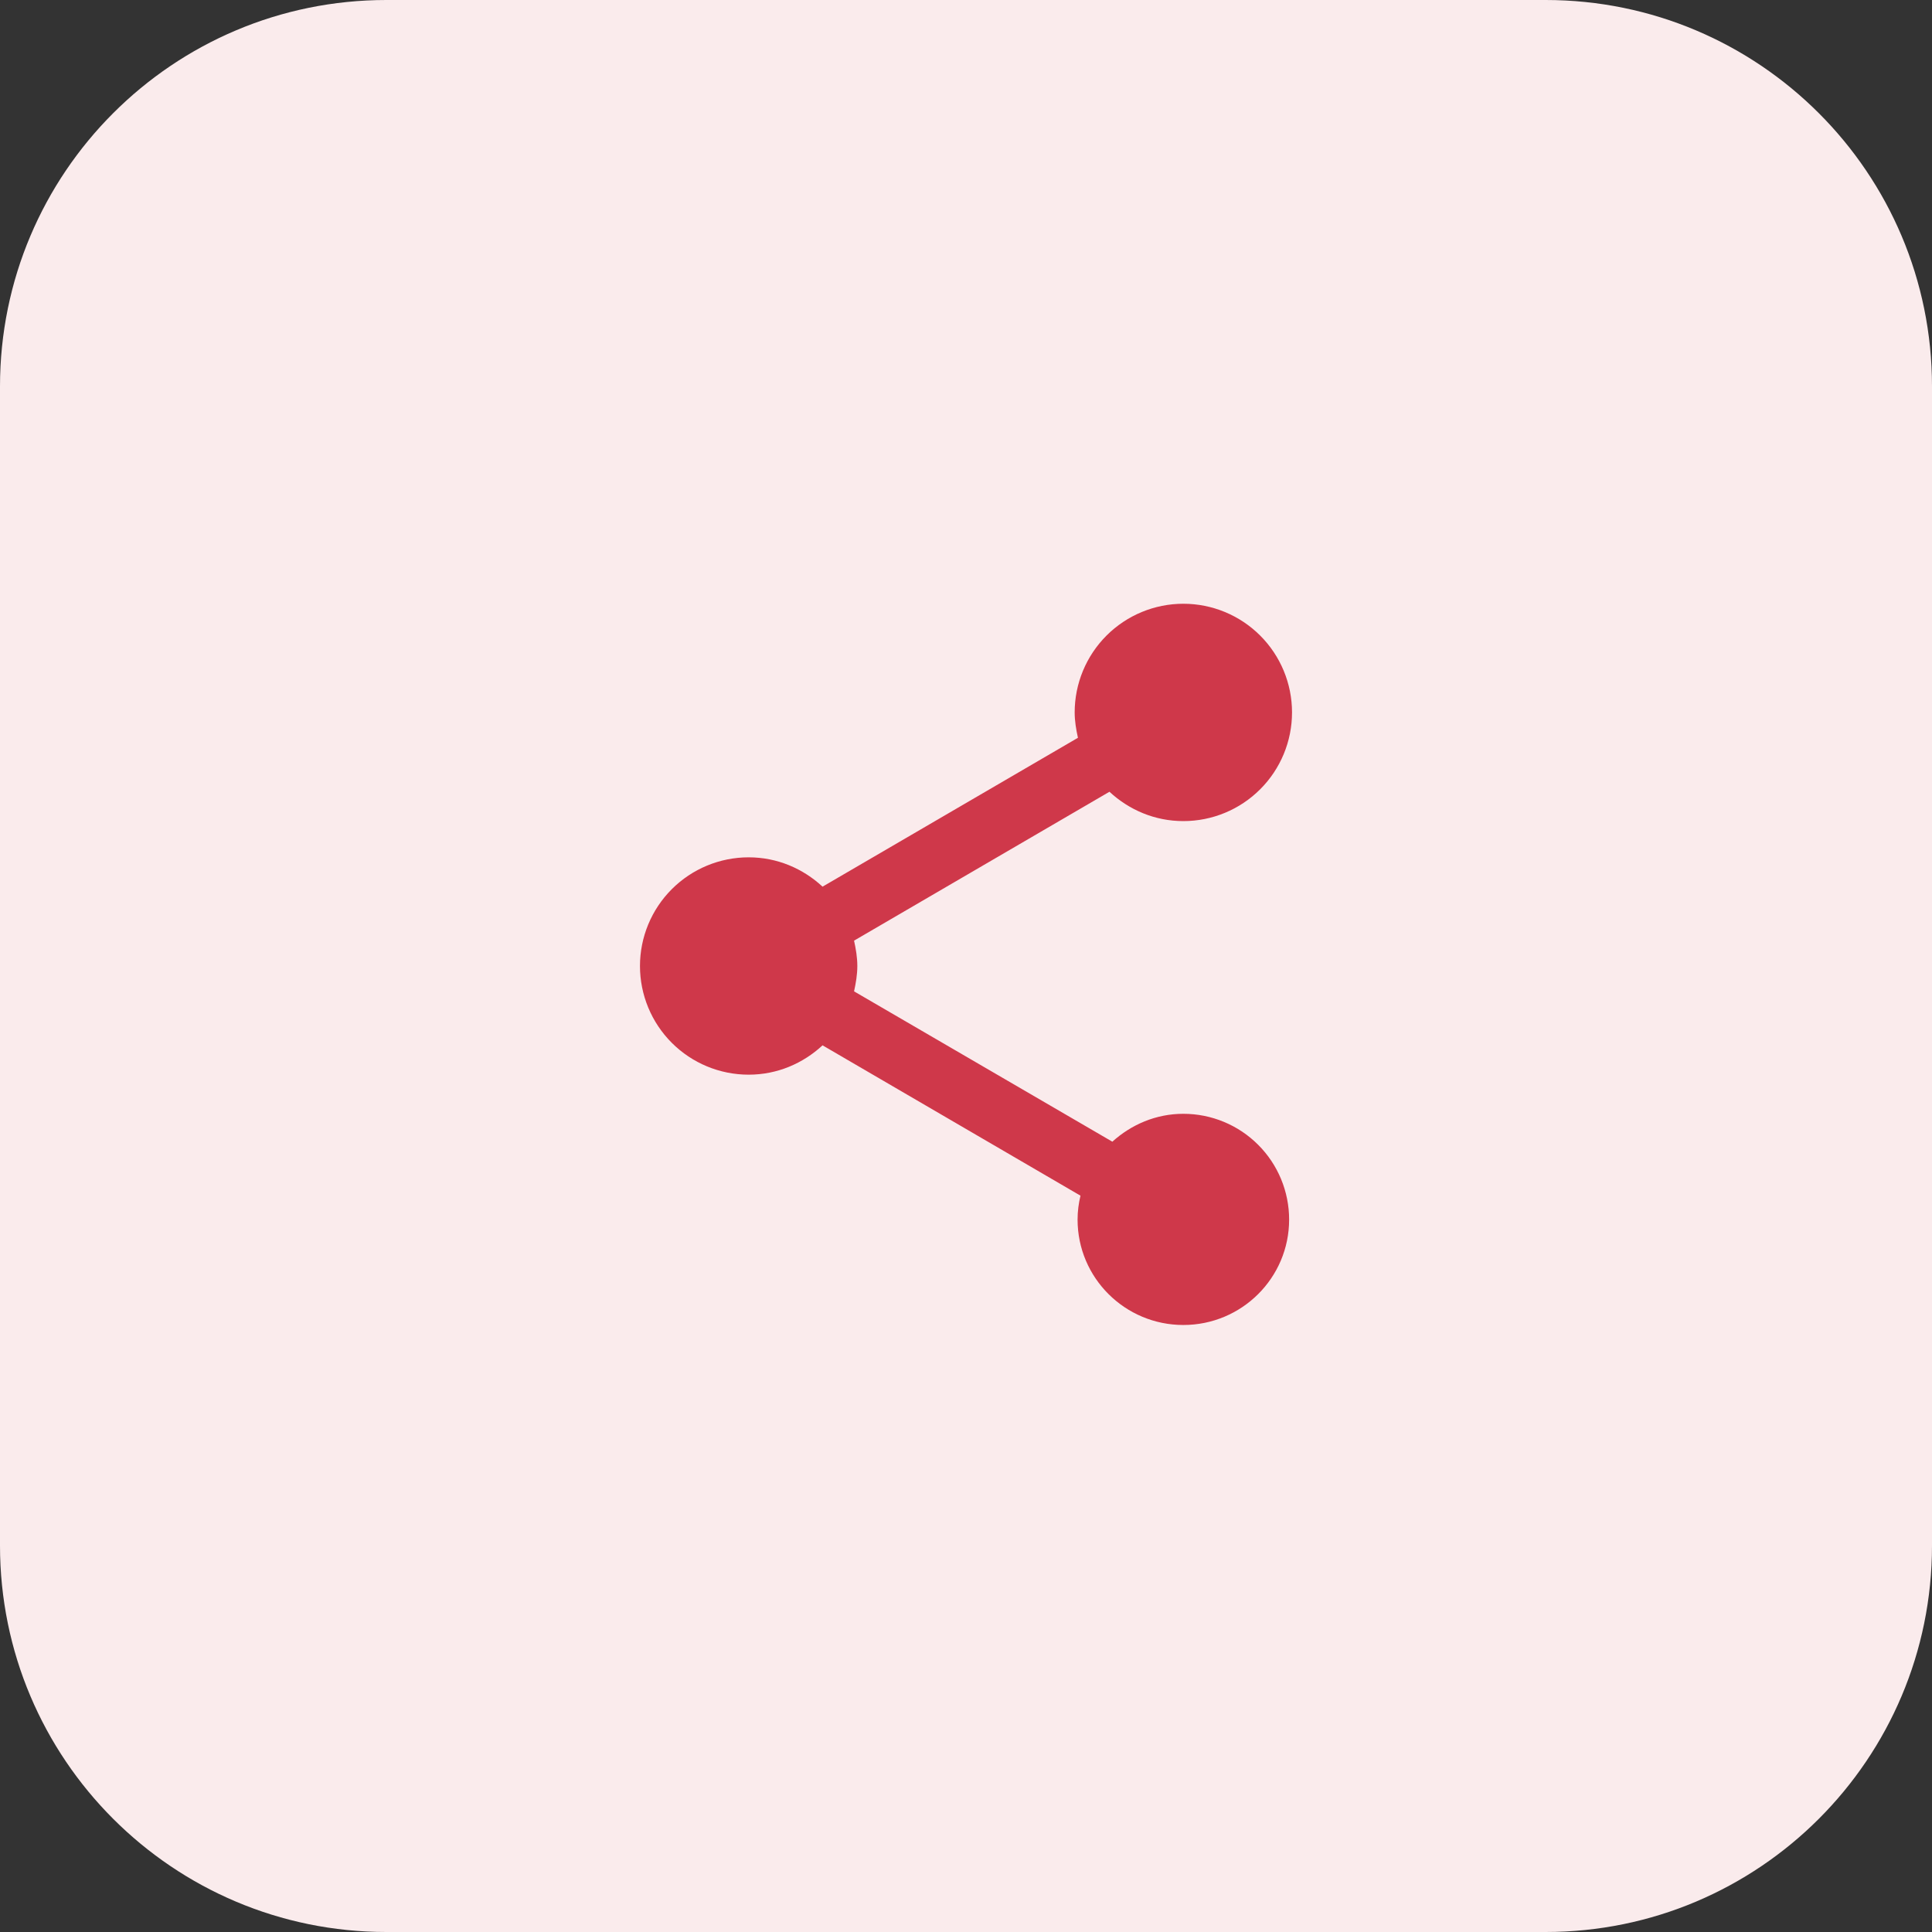
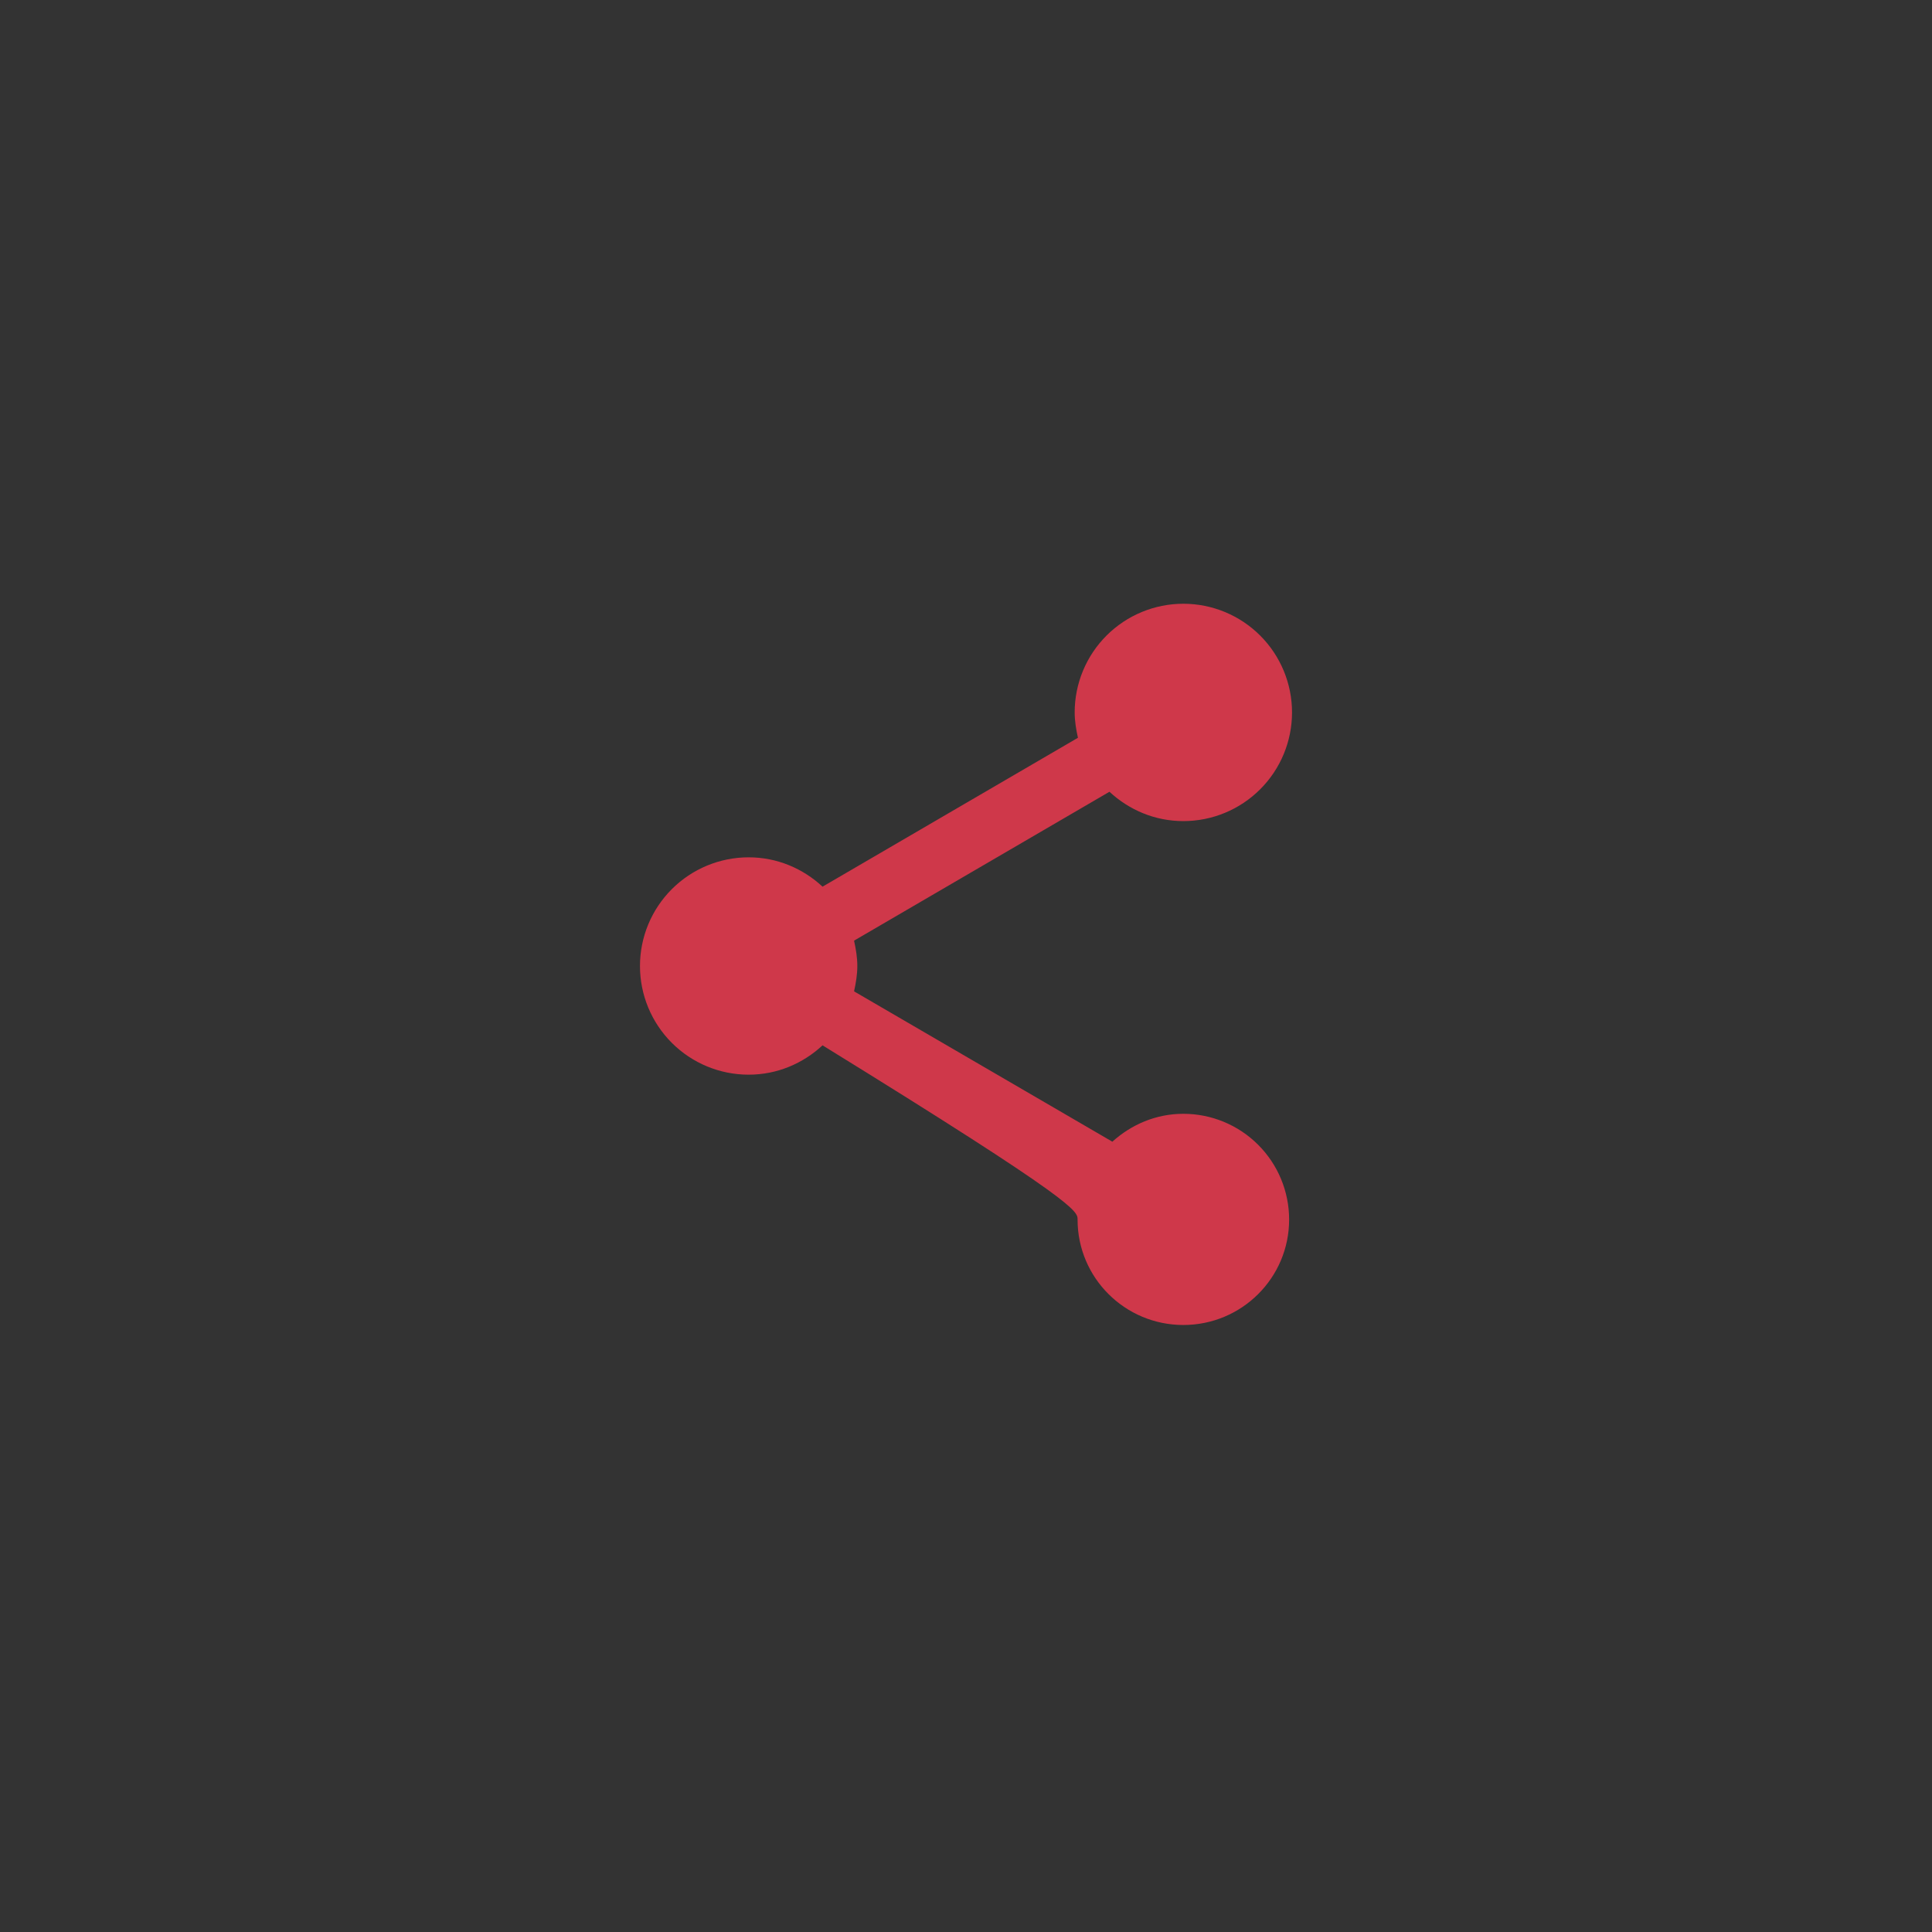
<svg xmlns="http://www.w3.org/2000/svg" width="80" height="80" viewBox="0 0 80 80" fill="none">
  <rect x="0" y="0" width="80" height="80" fill="#333333" stroke="none" />
-   <path d="M0 16C0 7.163 7.163 0 16 0H64C72.837 0 80 7.163 80 16V64C80 72.837 72.837 80 64 80H16C7.163 80 0 72.837 0 64V16Z" fill="#FAEBEC" />
-   <path d="M49 46.12C47.86 46.12 46.84 46.57 46.06 47.275L35.365 41.05C35.44 40.705 35.5 40.36 35.5 40C35.5 39.64 35.44 39.295 35.365 38.95L45.94 32.785C46.75 33.535 47.815 34 49 34C50.194 34 51.338 33.526 52.182 32.682C53.026 31.838 53.5 30.694 53.5 29.5C53.5 28.306 53.026 27.162 52.182 26.318C51.338 25.474 50.194 25 49 25C47.806 25 46.662 25.474 45.818 26.318C44.974 27.162 44.5 28.306 44.5 29.5C44.5 29.86 44.56 30.205 44.635 30.55L34.06 36.715C33.25 35.965 32.185 35.5 31 35.5C29.806 35.5 28.662 35.974 27.818 36.818C26.974 37.662 26.5 38.806 26.5 40C26.5 41.194 26.974 42.338 27.818 43.182C28.662 44.026 29.806 44.5 31 44.5C32.185 44.5 33.25 44.035 34.06 43.285L44.74 49.51C44.665 49.825 44.62 50.155 44.62 50.5C44.62 52.915 46.585 54.865 49 54.865C51.415 54.865 53.38 52.915 53.38 50.5C53.38 49.338 52.919 48.224 52.097 47.403C51.276 46.581 50.162 46.12 49 46.12Z" fill="#CF384A" />
+   <path d="M49 46.12C47.86 46.12 46.84 46.57 46.06 47.275L35.365 41.05C35.44 40.705 35.5 40.36 35.5 40C35.5 39.64 35.44 39.295 35.365 38.95L45.94 32.785C46.75 33.535 47.815 34 49 34C50.194 34 51.338 33.526 52.182 32.682C53.026 31.838 53.5 30.694 53.5 29.5C53.5 28.306 53.026 27.162 52.182 26.318C51.338 25.474 50.194 25 49 25C47.806 25 46.662 25.474 45.818 26.318C44.974 27.162 44.5 28.306 44.5 29.5C44.5 29.86 44.56 30.205 44.635 30.55L34.06 36.715C33.25 35.965 32.185 35.5 31 35.5C29.806 35.5 28.662 35.974 27.818 36.818C26.974 37.662 26.5 38.806 26.5 40C26.5 41.194 26.974 42.338 27.818 43.182C28.662 44.026 29.806 44.5 31 44.5C32.185 44.5 33.25 44.035 34.06 43.285C44.665 49.825 44.62 50.155 44.62 50.5C44.62 52.915 46.585 54.865 49 54.865C51.415 54.865 53.38 52.915 53.38 50.5C53.38 49.338 52.919 48.224 52.097 47.403C51.276 46.581 50.162 46.12 49 46.12Z" fill="#CF384A" />
</svg>